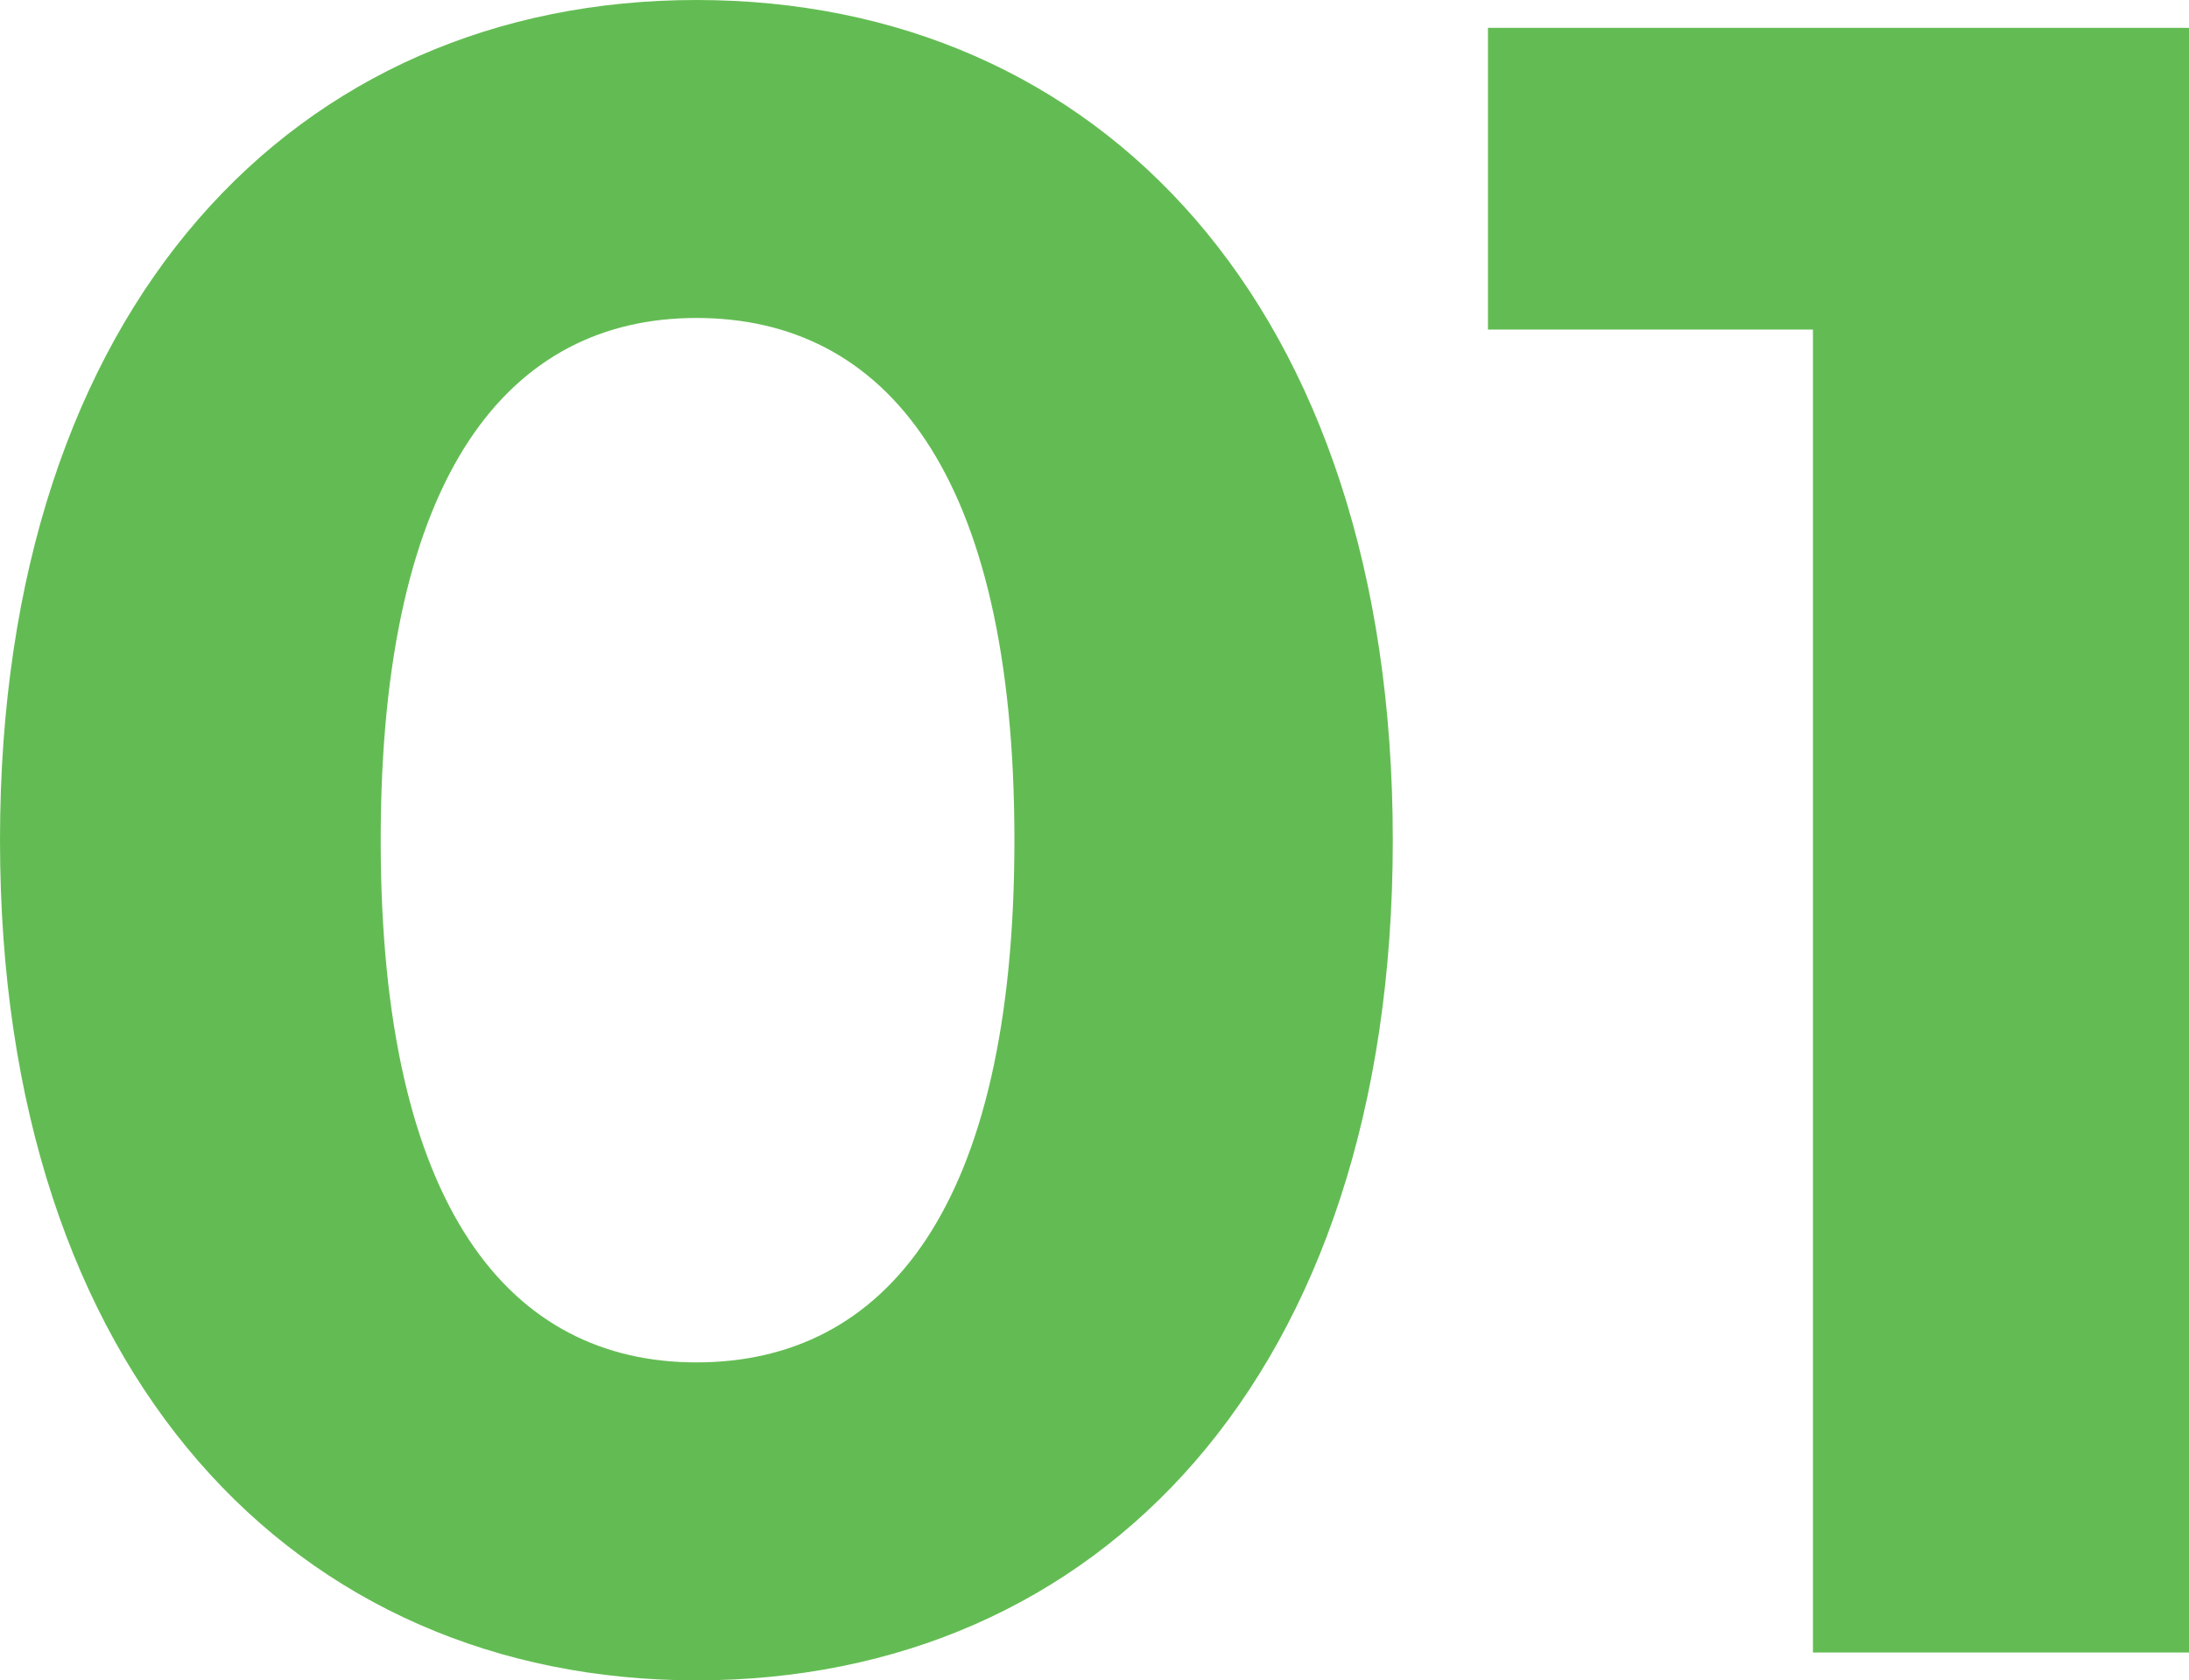
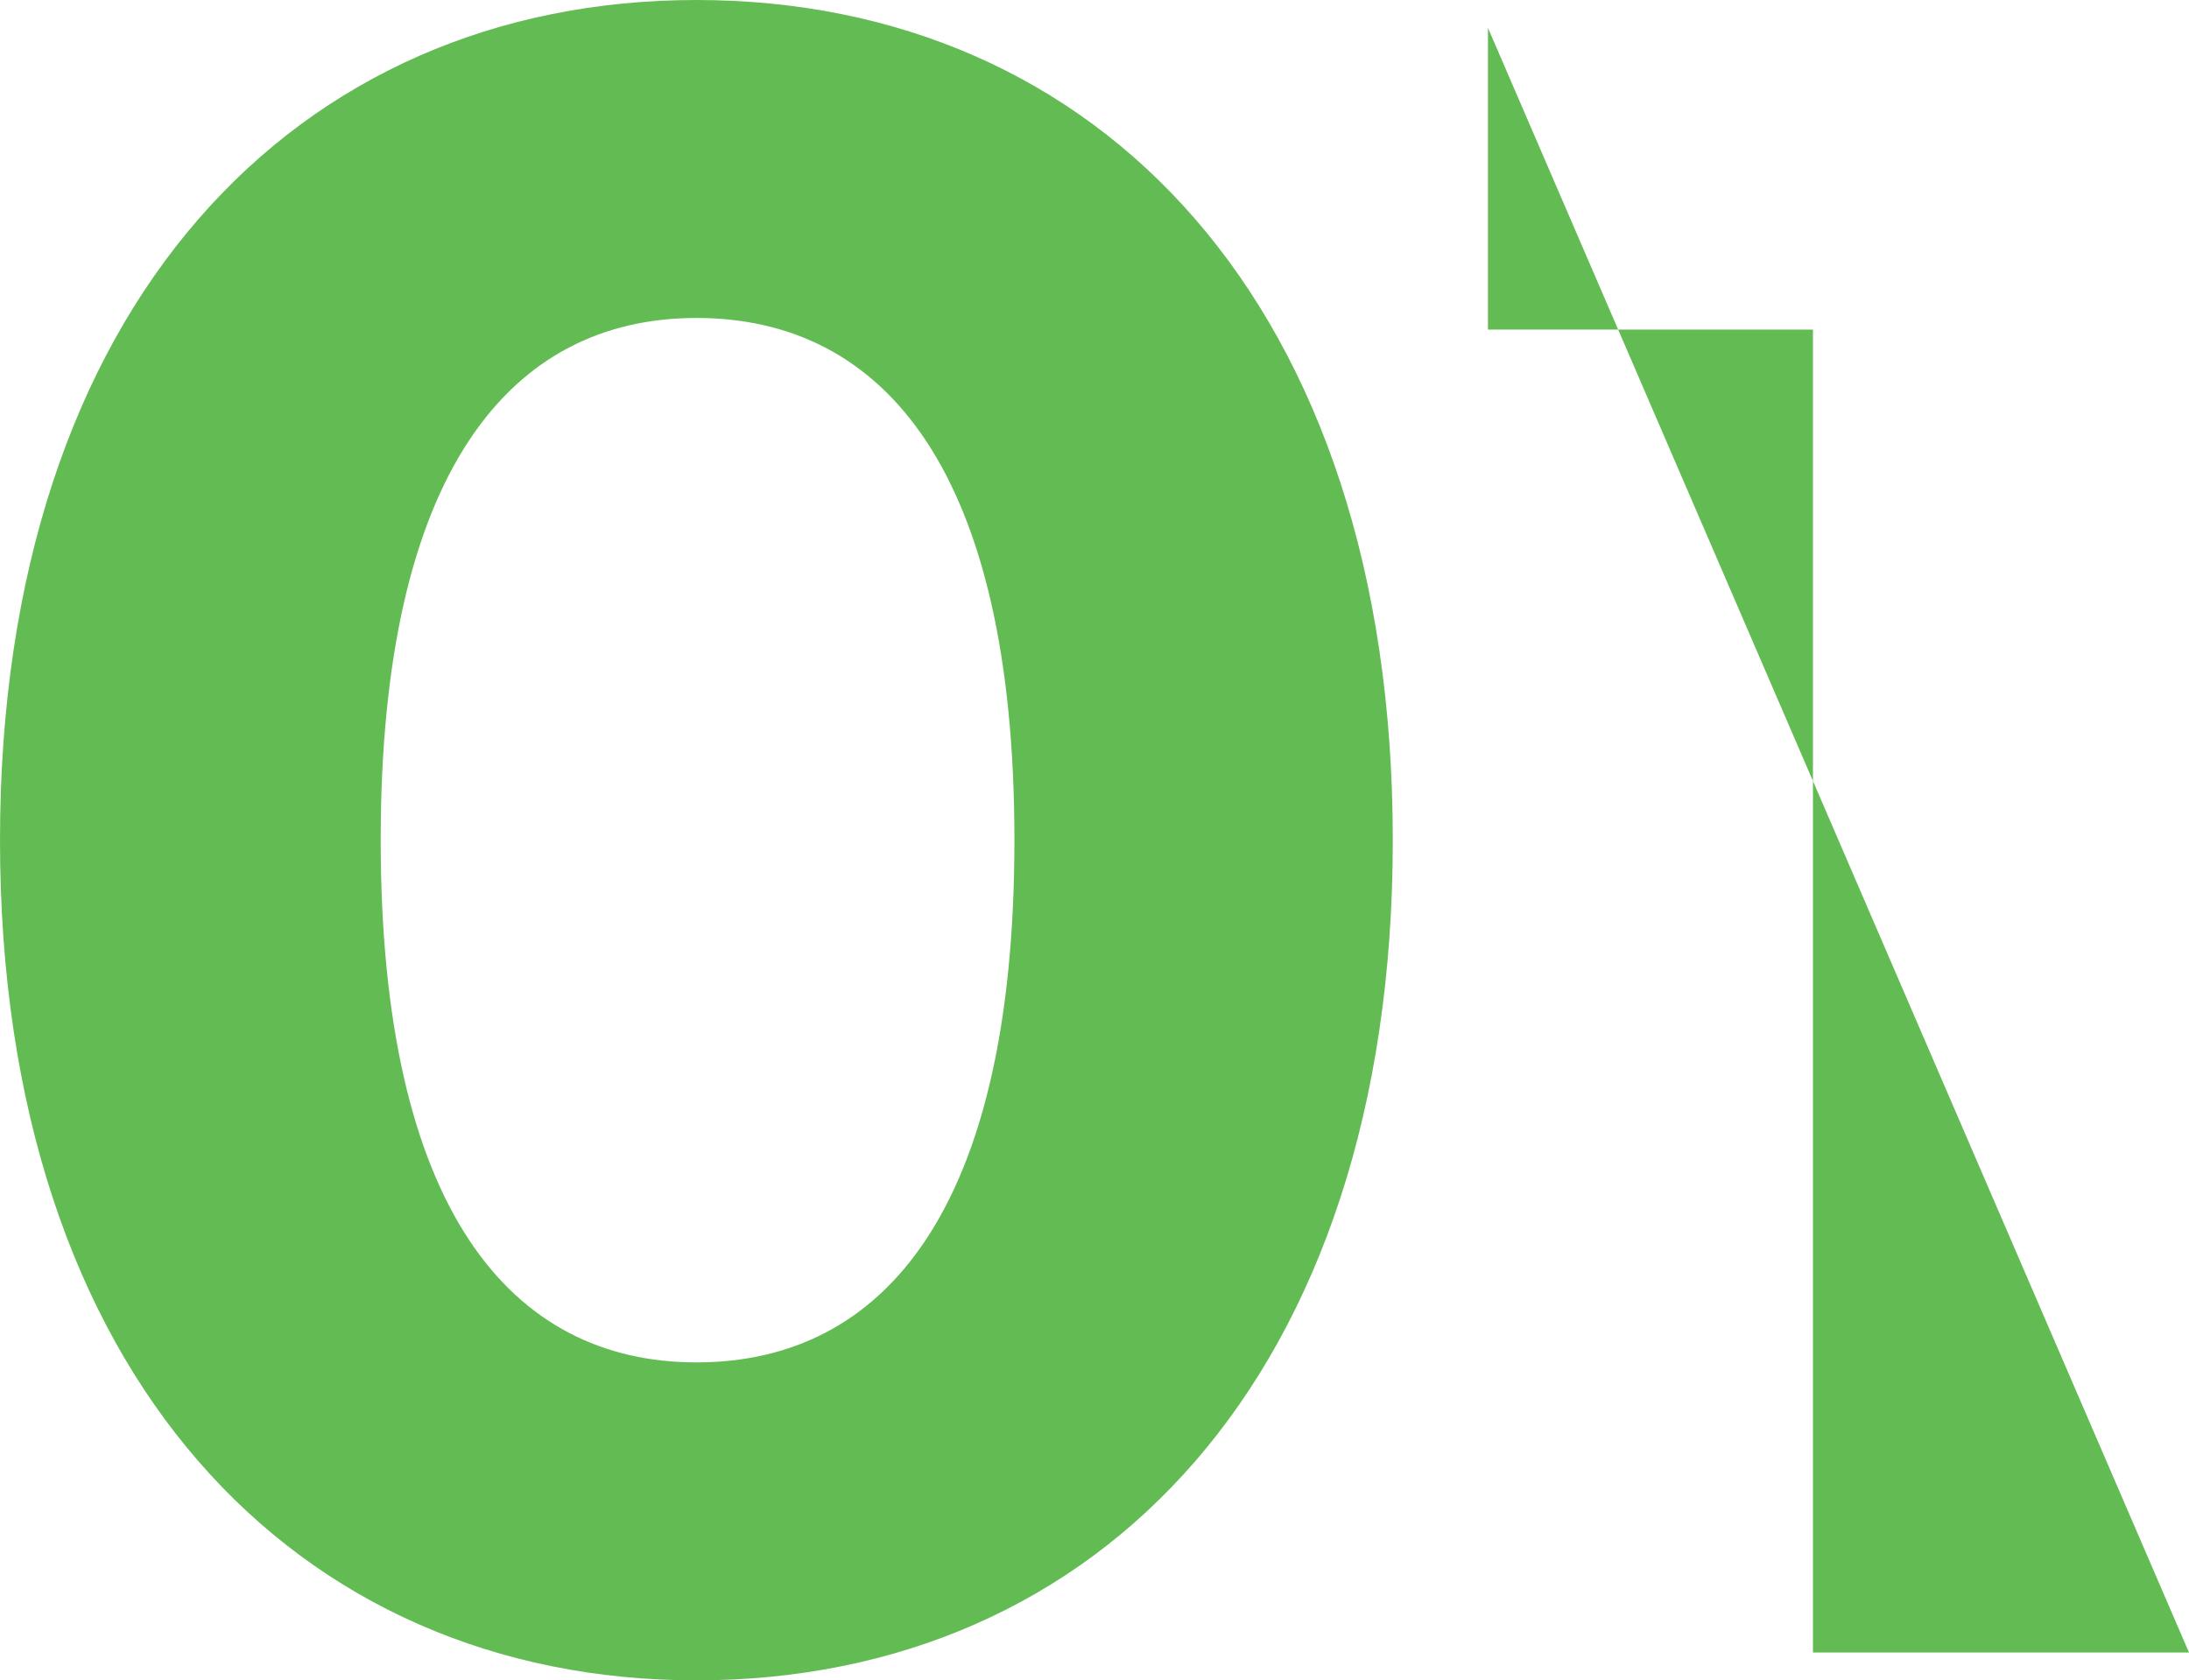
<svg xmlns="http://www.w3.org/2000/svg" width="69.782" height="53.576" viewBox="0 0 69.782 53.576">
-   <path d="M-14.319.888c12.8,0,22.2-9.694,22.2-26.788s-9.4-26.788-22.2-26.788c-12.728,0-22.2,9.694-22.2,26.788S-27.047.888-14.319.888Zm0-10.138c-5.92,0-10.064-4.884-10.064-16.65s4.144-16.65,10.064-16.65c5.994,0,10.138,4.884,10.138,16.65S-8.325-9.25-14.319-9.25ZM10.915-51.8v9.62h10.36V0H33.263V-51.8Z" transform="translate(36.519 52.688)" fill="#63bc53" />
+   <path d="M-14.319.888c12.8,0,22.2-9.694,22.2-26.788s-9.4-26.788-22.2-26.788c-12.728,0-22.2,9.694-22.2,26.788S-27.047.888-14.319.888Zm0-10.138c-5.92,0-10.064-4.884-10.064-16.65s4.144-16.65,10.064-16.65c5.994,0,10.138,4.884,10.138,16.65S-8.325-9.25-14.319-9.25ZM10.915-51.8v9.62h10.36V0H33.263Z" transform="translate(36.519 52.688)" fill="#63bc53" />
</svg>